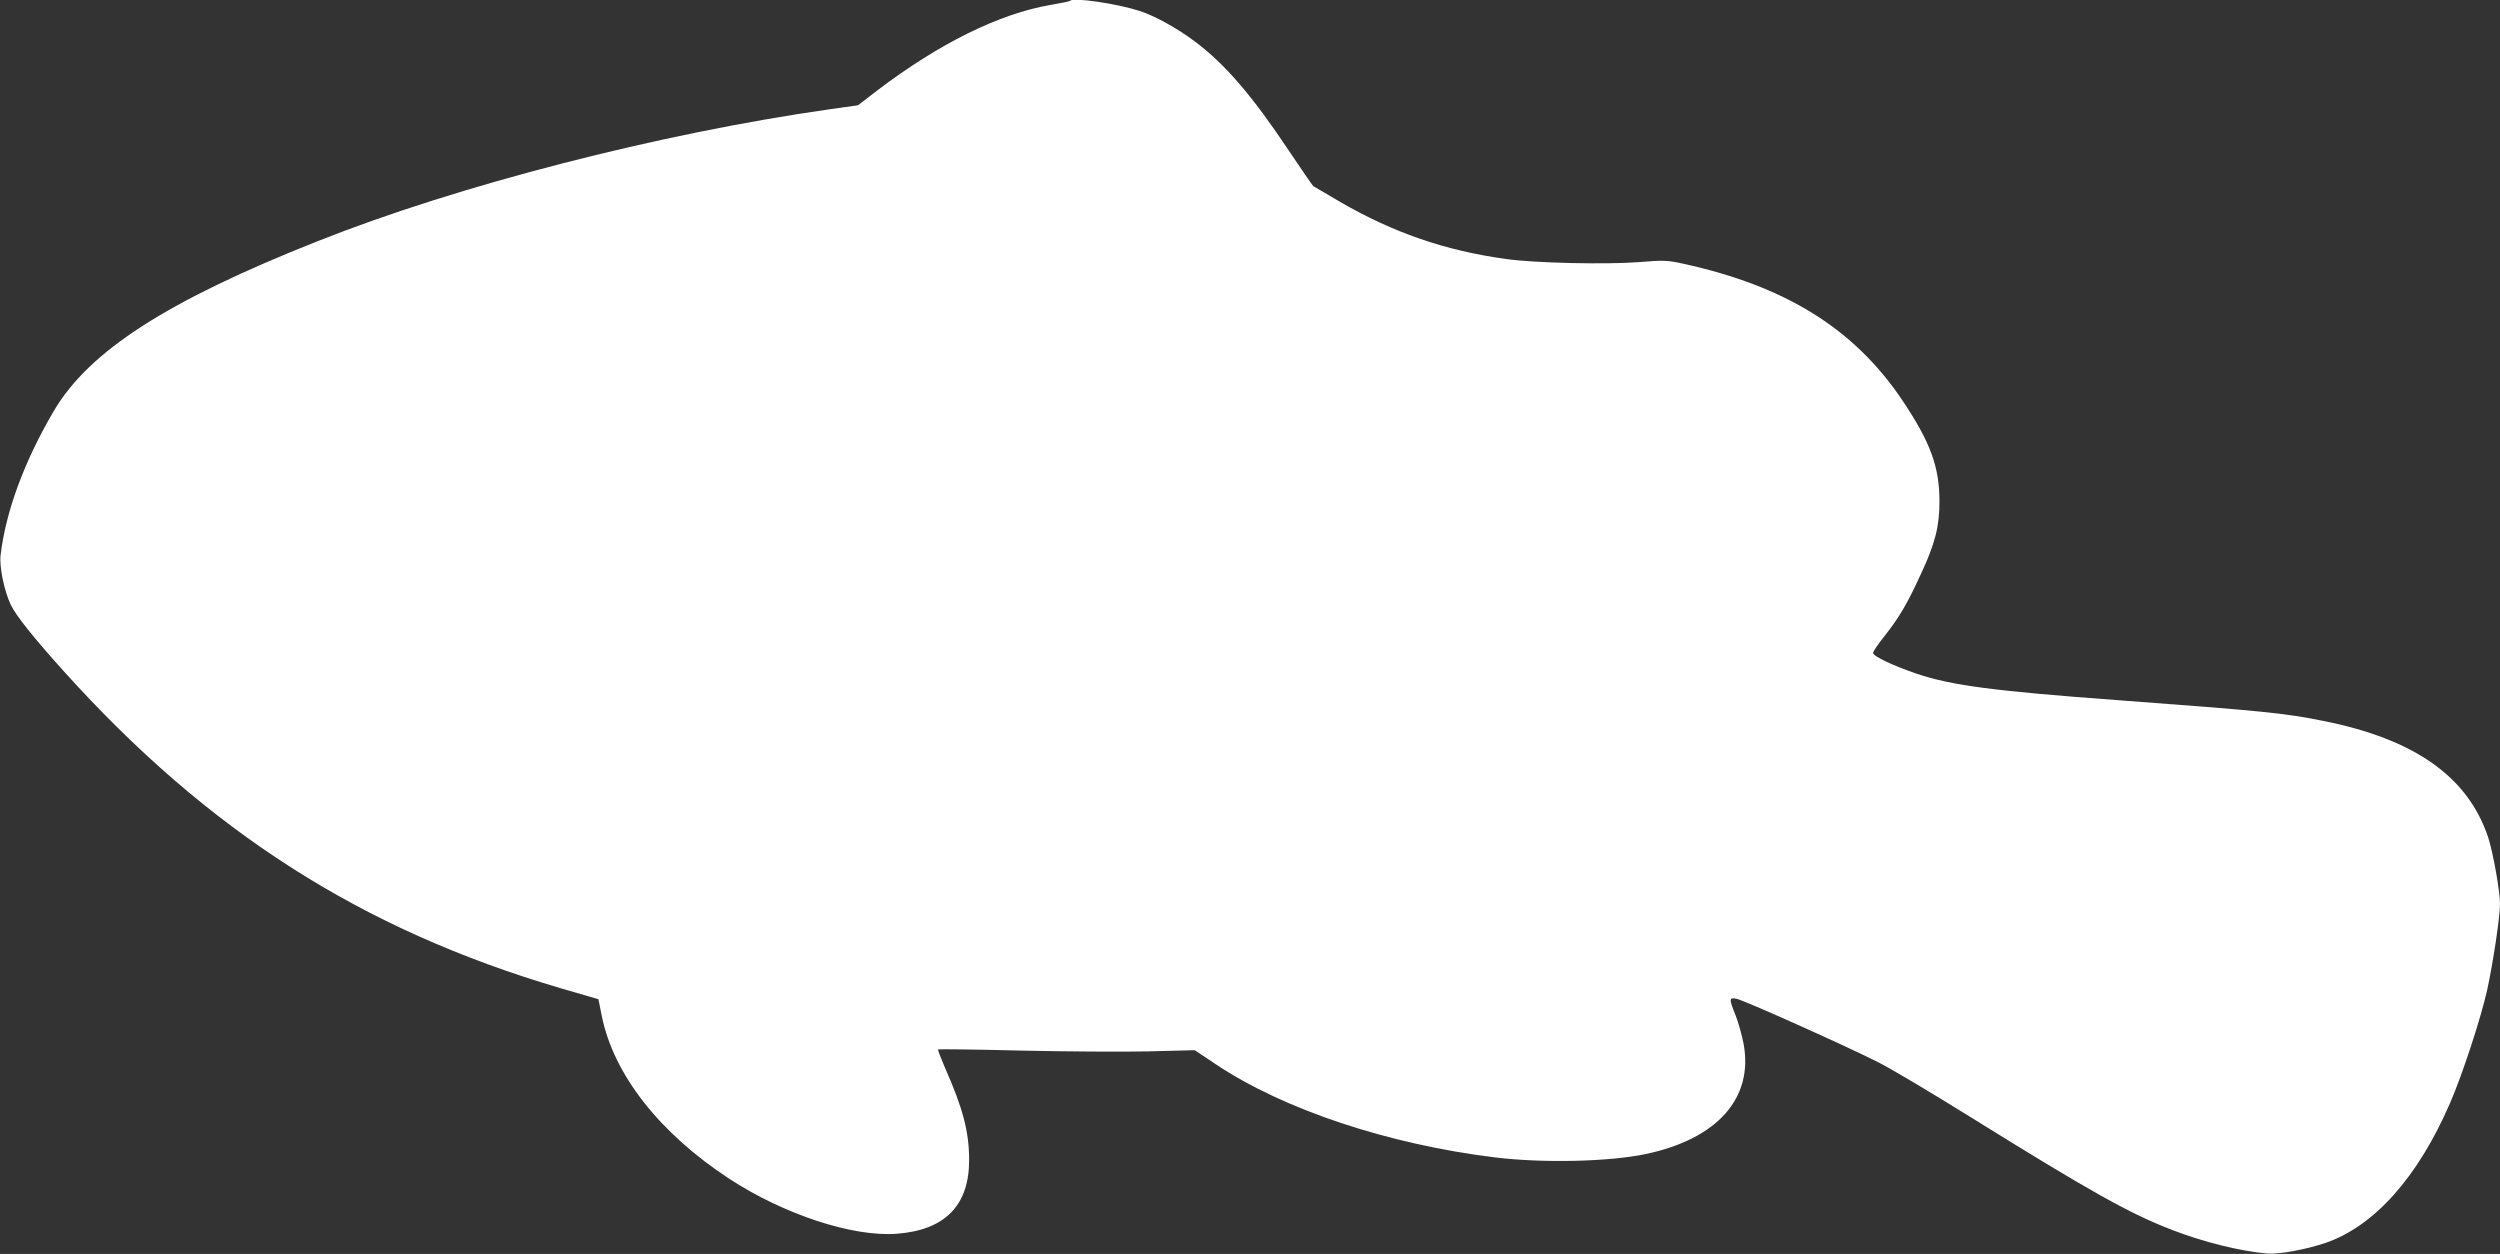
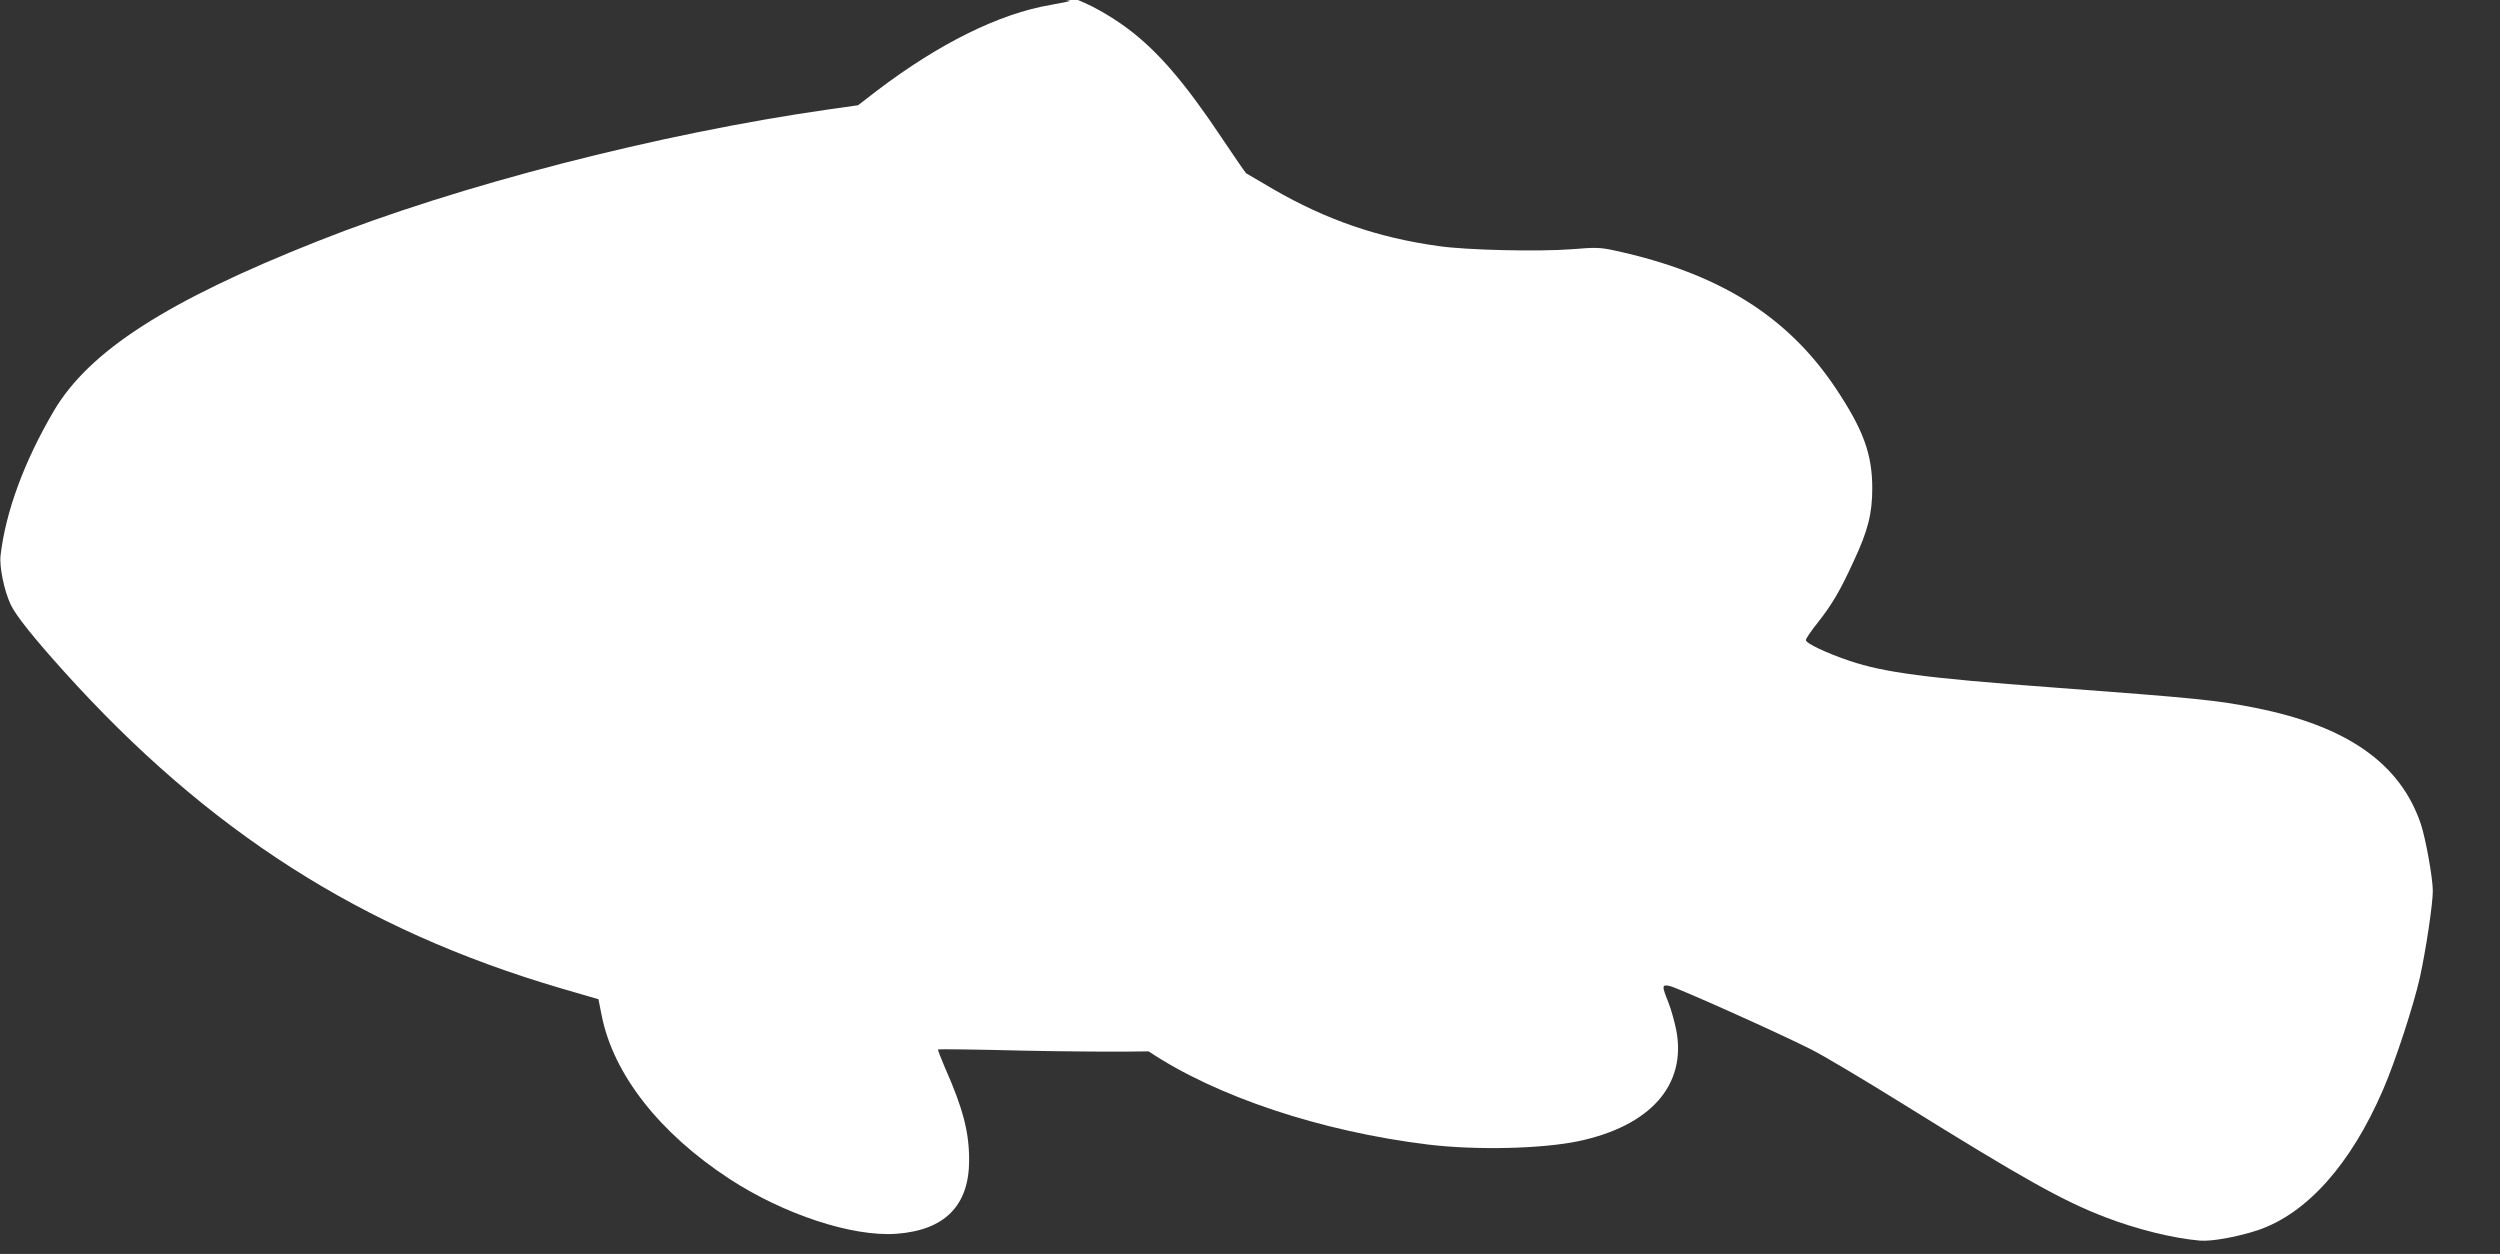
<svg xmlns="http://www.w3.org/2000/svg" version="1.0" width="1280pt" height="642pt" viewBox="0 0 1280 642" preserveAspectRatio="xMidYMid meet">
  <rect x="0" y="0" width="1280" height="642" fill="#333333" stroke="none" />
  <g transform="translate(0,642) scale(0.1,-0.1)" fill="#ffffff" stroke="none">
-     <path d="M5479 6416 c-2 -3 -47 -12 -99 -21 -264 -45 -571 -197 -891 -440 l-96 -74 -149 -21 c-868 -124 -1899 -389 -2618 -675 -770 -305 -1170 -562 -1351 -870 -151 -257 -246 -515 -272 -738 -7 -58 18 -181 52 -253 25 -54 117 -169 270 -339 741 -823 1528 -1325 2543 -1624 l196 -57 17 -85 c60 -300 296 -601 654 -835 279 -182 629 -297 854 -281 248 18 373 144 373 377 0 144 -31 264 -124 474 -21 49 -37 90 -35 93 3 2 193 0 423 -6 231 -5 525 -7 655 -4 l236 6 108 -72 c347 -232 883 -410 1430 -477 247 -30 582 -22 770 17 369 78 554 287 502 566 -9 45 -27 110 -41 145 -34 85 -34 92 6 84 36 -7 553 -238 723 -324 61 -30 274 -157 475 -282 613 -381 814 -494 1033 -578 161 -62 347 -108 485 -120 61 -5 195 20 295 53 252 85 477 337 642 719 63 145 157 433 189 576 31 142 66 376 66 442 0 66 -36 266 -61 342 -104 310 -377 502 -844 595 -199 40 -299 50 -1050 106 -639 47 -854 76 -1030 135 -121 41 -225 90 -225 107 0 7 27 47 60 88 74 94 115 163 185 316 73 156 95 244 95 372 0 177 -46 302 -189 516 -246 367 -597 586 -1124 701 -80 18 -102 18 -225 8 -167 -13 -537 -5 -682 16 -311 43 -577 135 -848 292 -70 41 -132 77 -138 81 -5 5 -62 87 -126 183 -186 279 -325 441 -478 556 -92 69 -205 132 -285 158 -118 38 -338 70 -356 52z" />
+     <path d="M5479 6416 c-2 -3 -47 -12 -99 -21 -264 -45 -571 -197 -891 -440 l-96 -74 -149 -21 c-868 -124 -1899 -389 -2618 -675 -770 -305 -1170 -562 -1351 -870 -151 -257 -246 -515 -272 -738 -7 -58 18 -181 52 -253 25 -54 117 -169 270 -339 741 -823 1528 -1325 2543 -1624 l196 -57 17 -85 c60 -300 296 -601 654 -835 279 -182 629 -297 854 -281 248 18 373 144 373 377 0 144 -31 264 -124 474 -21 49 -37 90 -35 93 3 2 193 0 423 -6 231 -5 525 -7 655 -4 c347 -232 883 -410 1430 -477 247 -30 582 -22 770 17 369 78 554 287 502 566 -9 45 -27 110 -41 145 -34 85 -34 92 6 84 36 -7 553 -238 723 -324 61 -30 274 -157 475 -282 613 -381 814 -494 1033 -578 161 -62 347 -108 485 -120 61 -5 195 20 295 53 252 85 477 337 642 719 63 145 157 433 189 576 31 142 66 376 66 442 0 66 -36 266 -61 342 -104 310 -377 502 -844 595 -199 40 -299 50 -1050 106 -639 47 -854 76 -1030 135 -121 41 -225 90 -225 107 0 7 27 47 60 88 74 94 115 163 185 316 73 156 95 244 95 372 0 177 -46 302 -189 516 -246 367 -597 586 -1124 701 -80 18 -102 18 -225 8 -167 -13 -537 -5 -682 16 -311 43 -577 135 -848 292 -70 41 -132 77 -138 81 -5 5 -62 87 -126 183 -186 279 -325 441 -478 556 -92 69 -205 132 -285 158 -118 38 -338 70 -356 52z" />
  </g>
</svg>